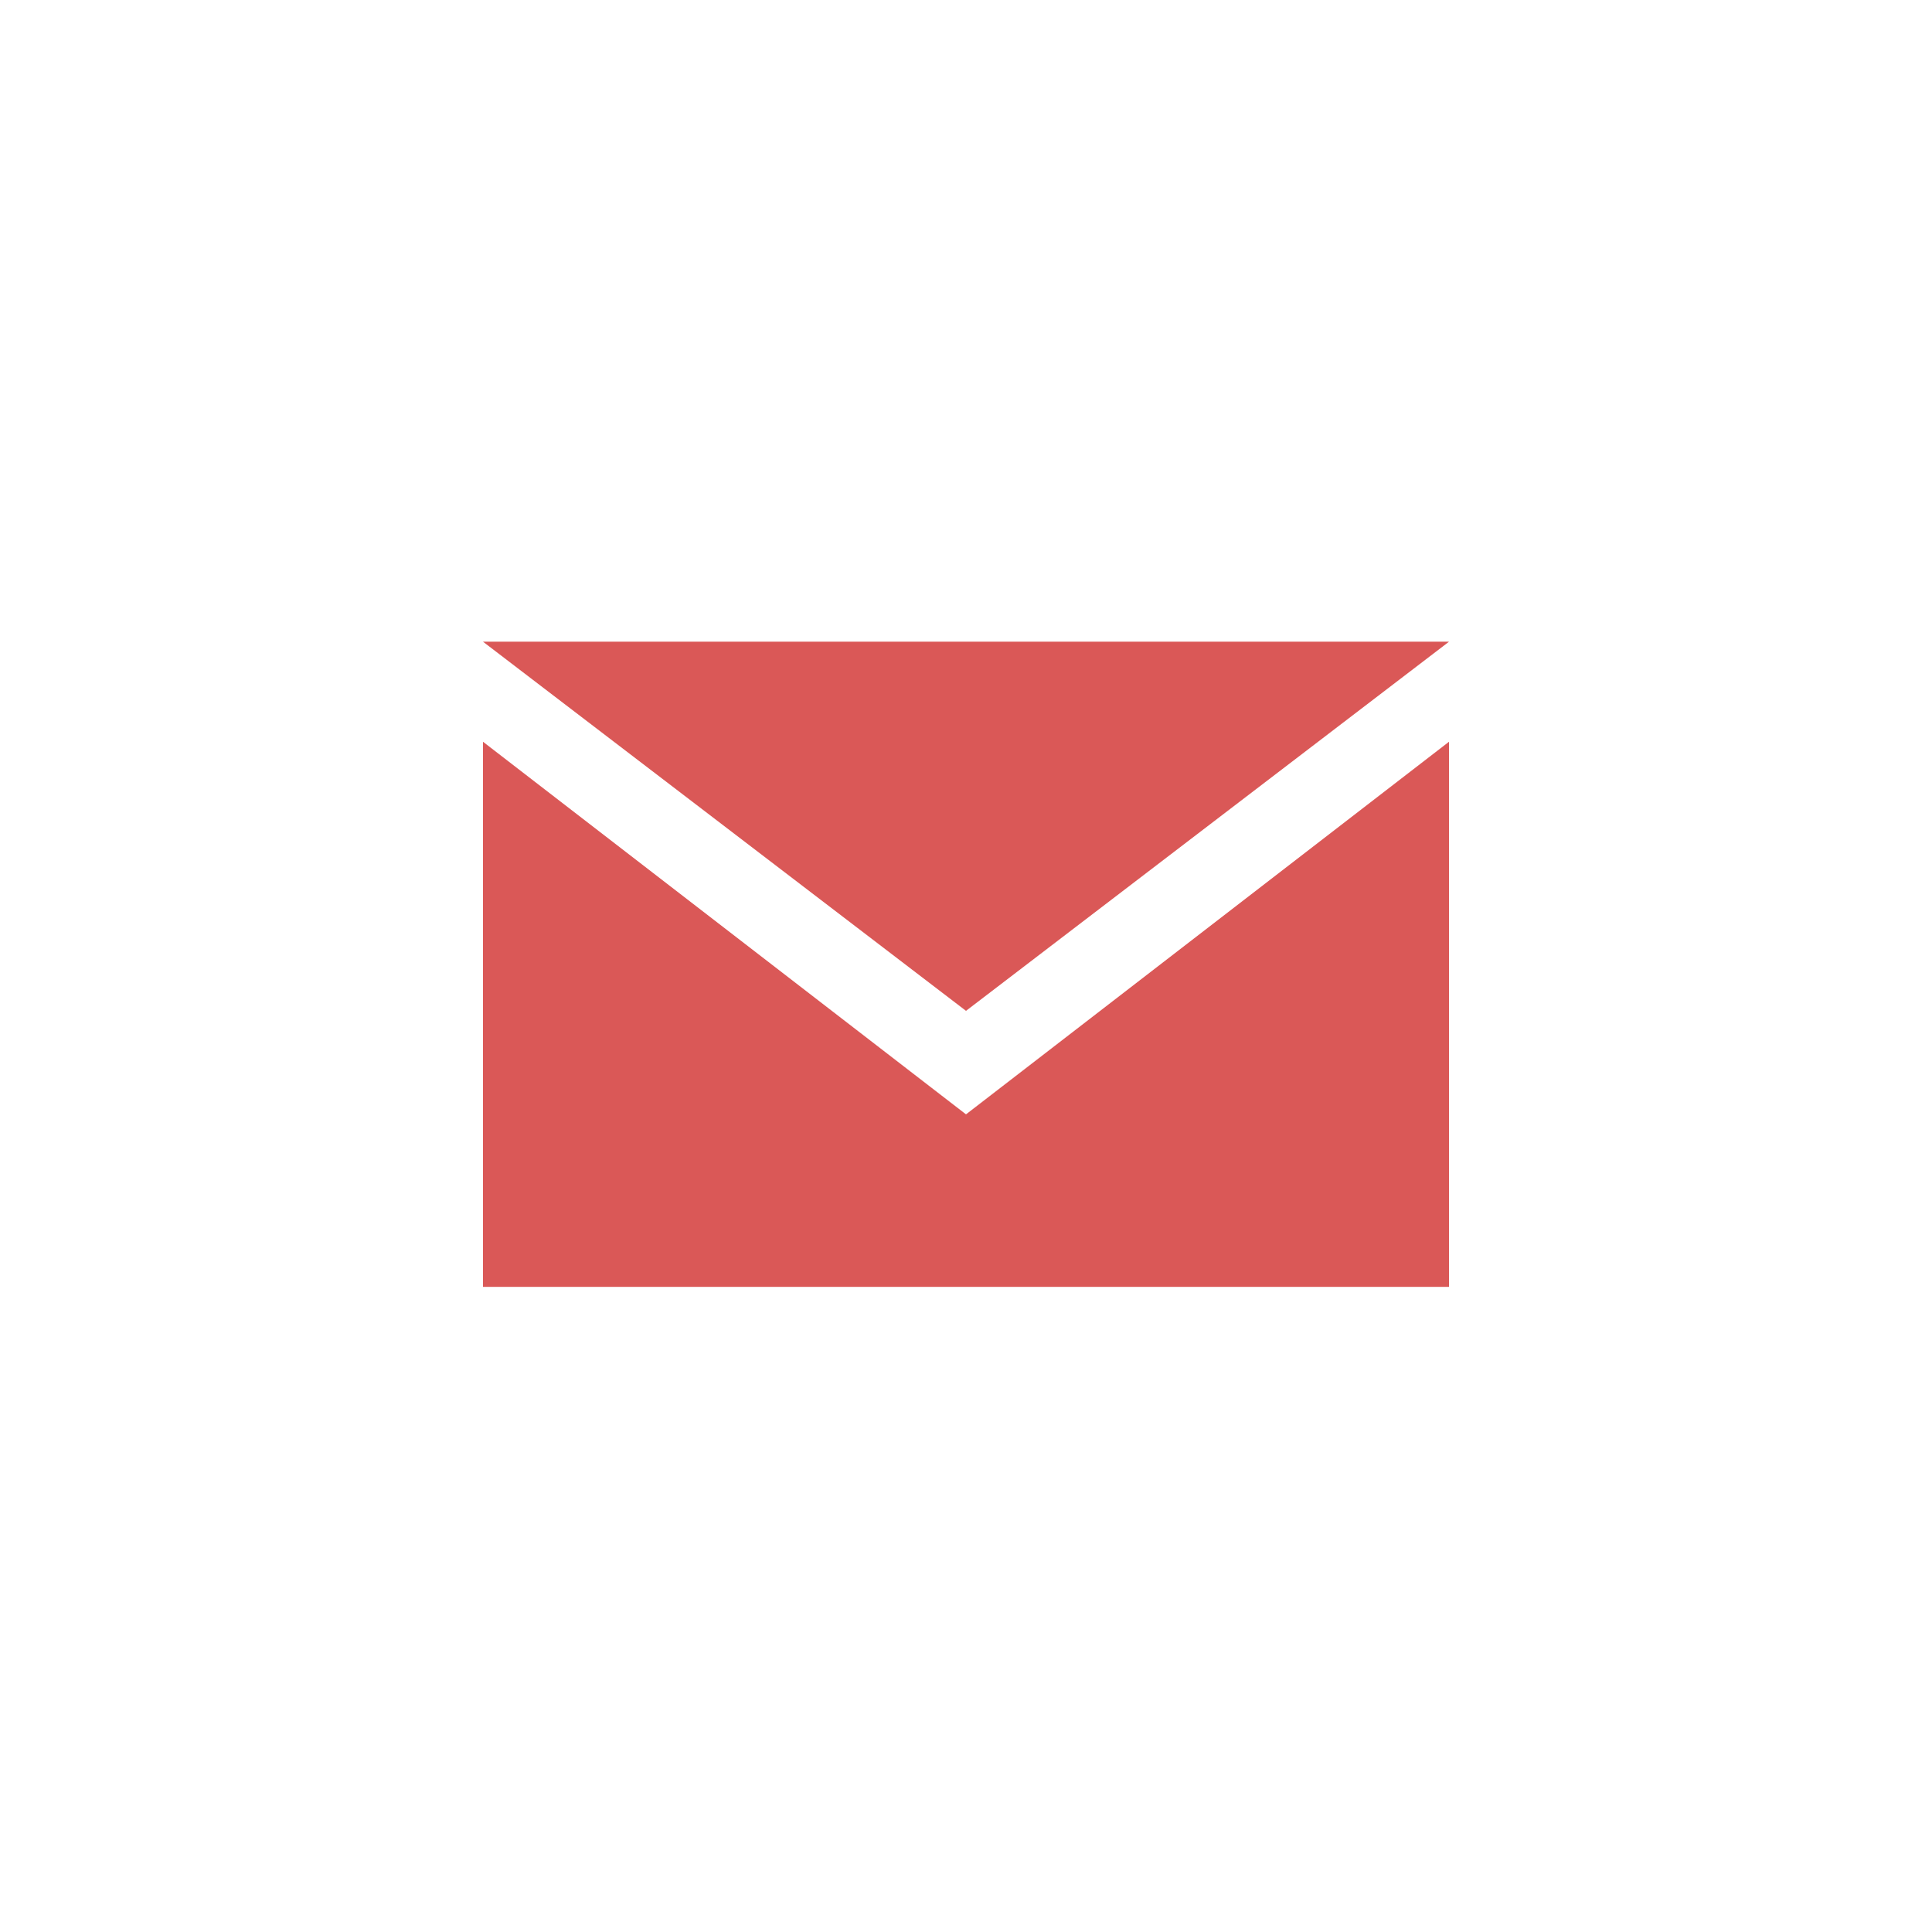
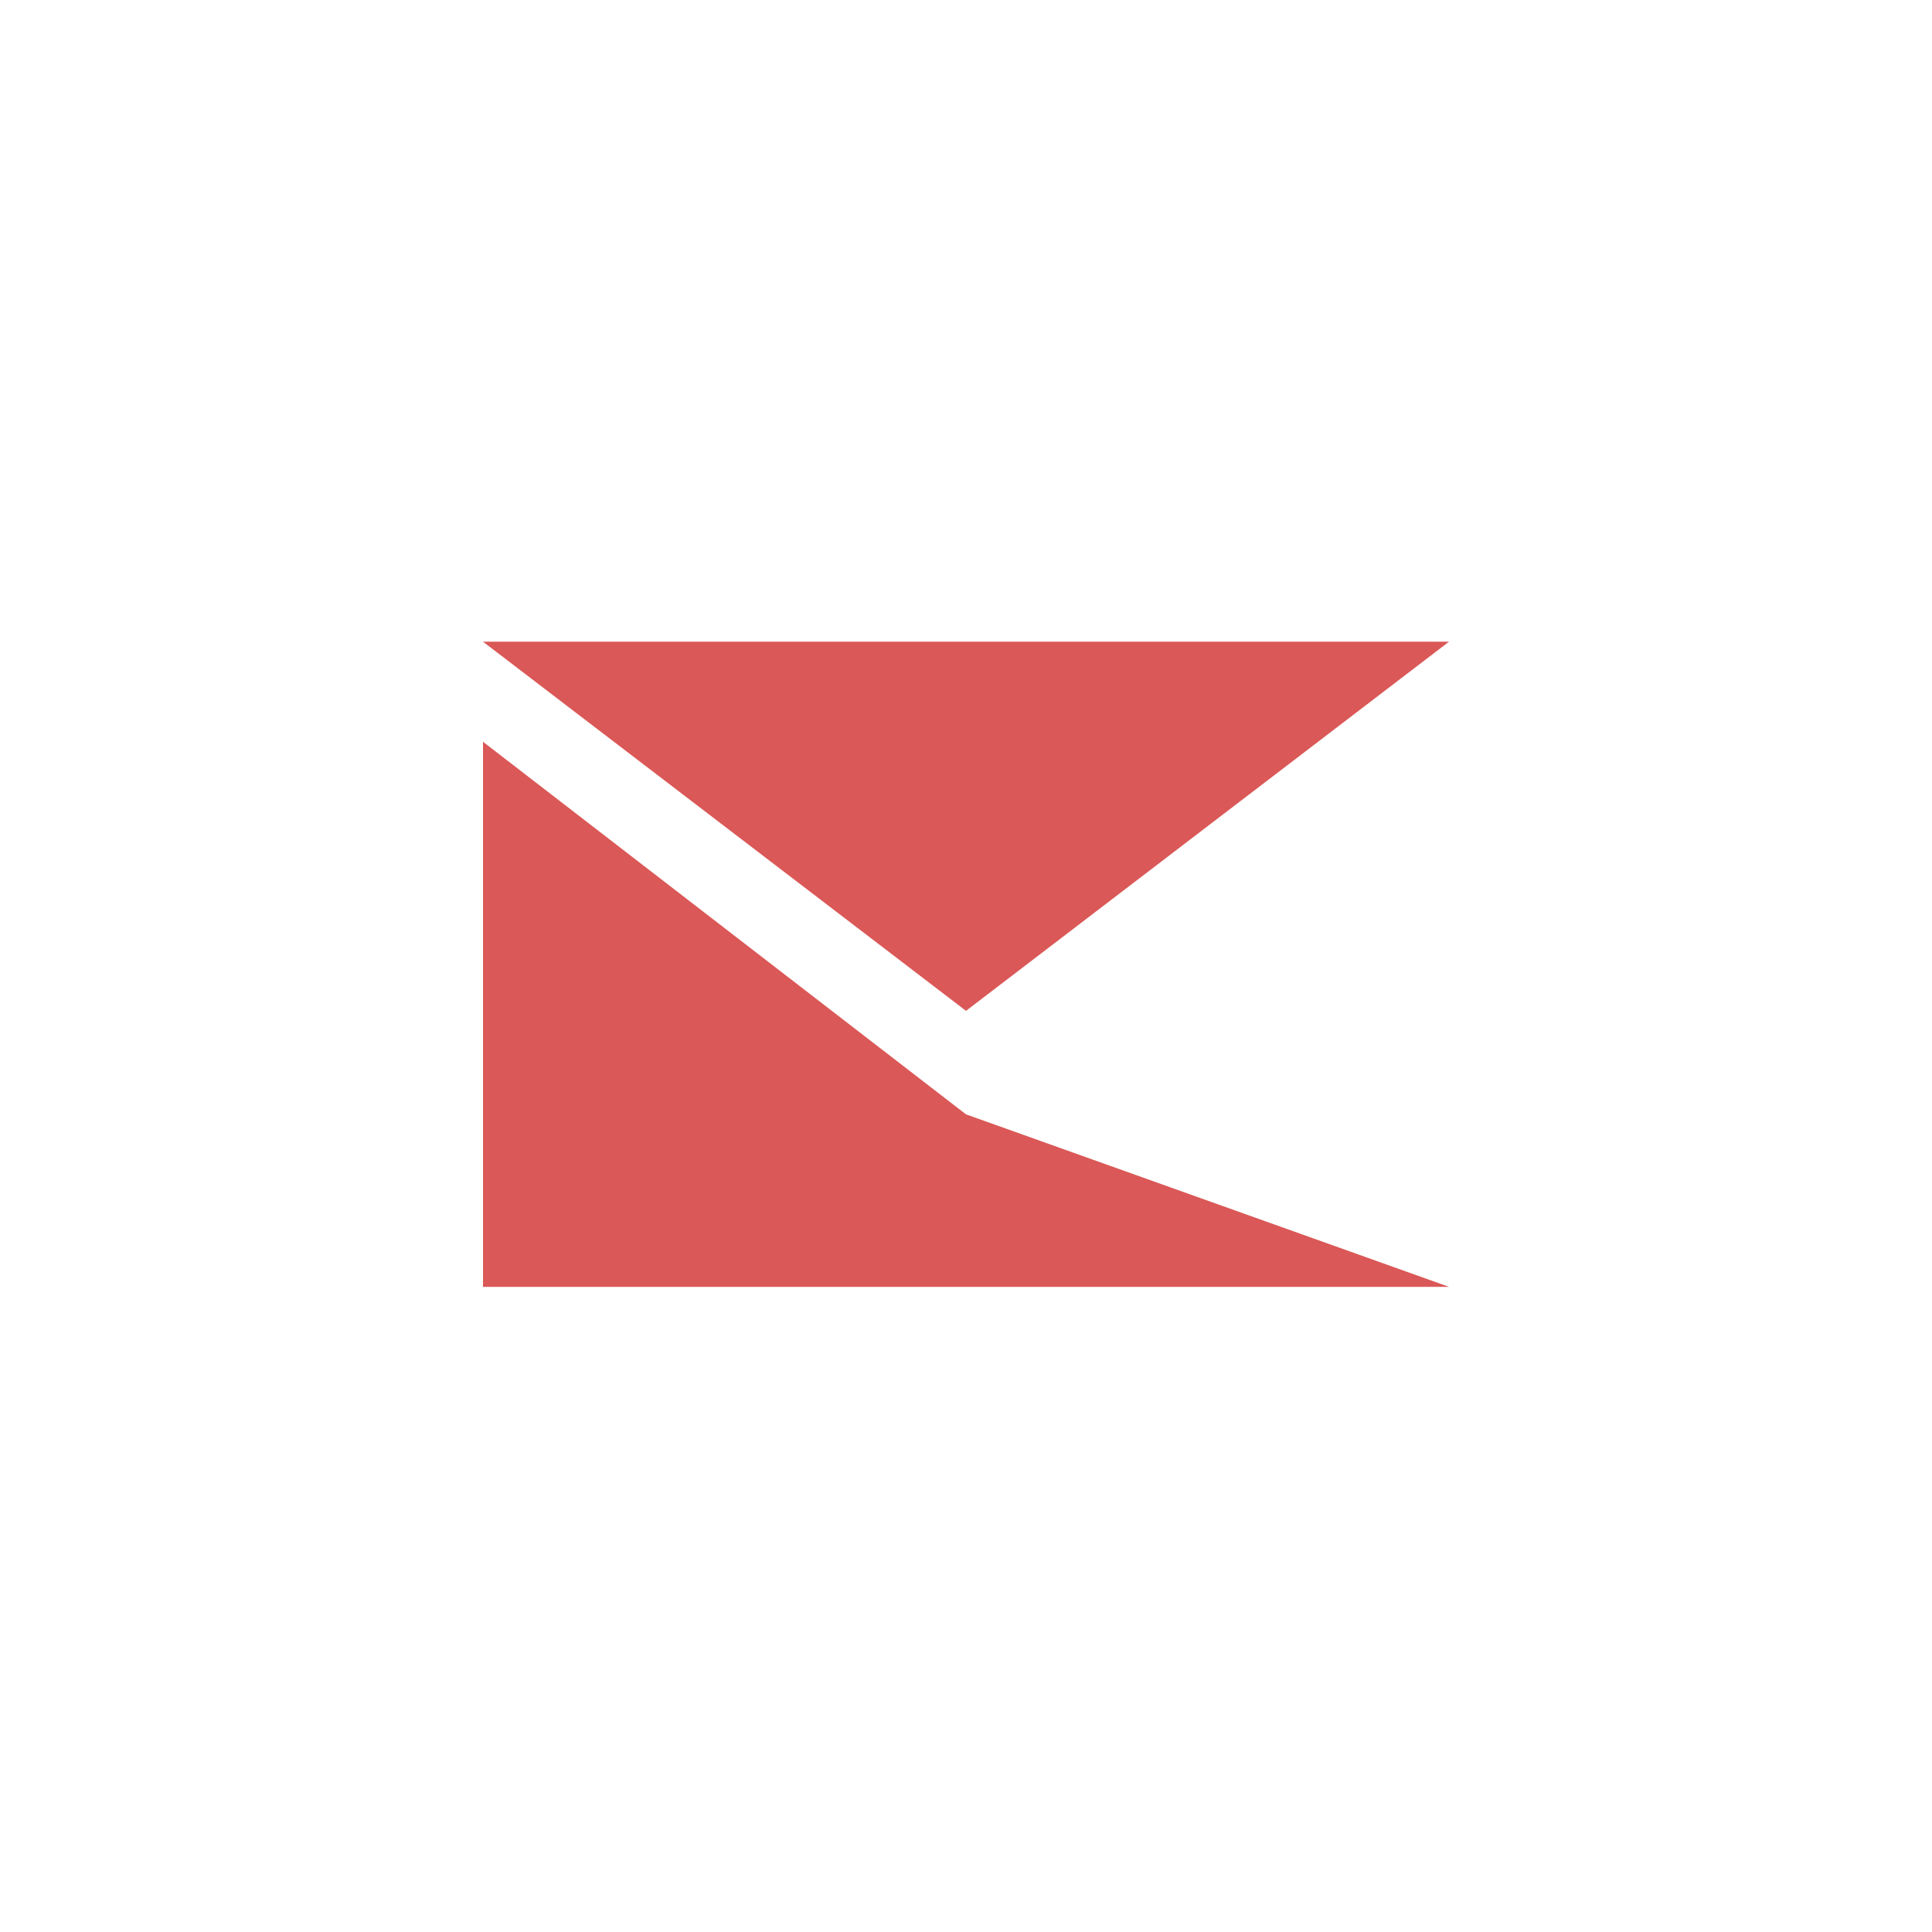
<svg xmlns="http://www.w3.org/2000/svg" version="1.1" id="Ebene_1" x="0px" y="0px" viewBox="0 0 56 56" style="enable-background:new 0 0 56 56;" xml:space="preserve">
  <style type="text/css">
	.st0{fill:#DA5857;}
</style>
  <g id="Gruppe_134" transform="translate(-509 -6185)">
-     <path id="Pfad_29" class="st0" d="M537,6214.3l-14-10.7h28L537,6214.3z M537,6217.3l-14-10.8v15.8h28v-15.8L537,6217.3z" />
+     <path id="Pfad_29" class="st0" d="M537,6214.3l-14-10.7h28L537,6214.3z M537,6217.3l-14-10.8v15.8h28L537,6217.3z" />
  </g>
</svg>